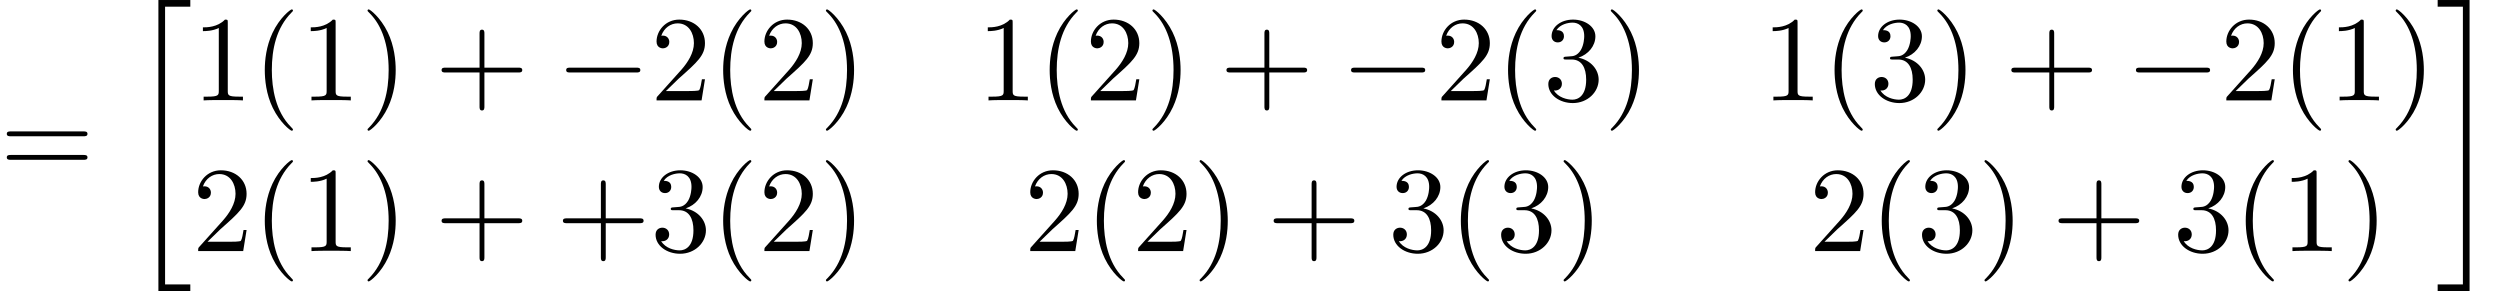
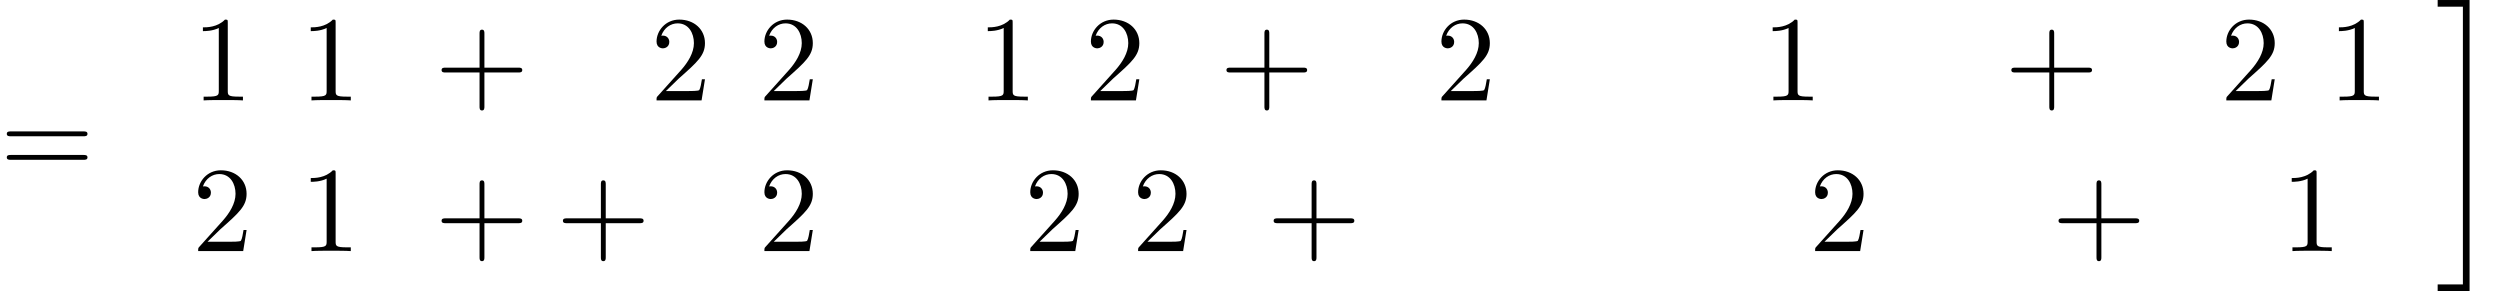
<svg xmlns="http://www.w3.org/2000/svg" xmlns:xlink="http://www.w3.org/1999/xlink" version="1.1" width="224.774pt" height="26.182pt" viewBox="70.735 58.241 224.774 26.182">
  <defs>
-     <path id="g1-0" d="M7.189-2.509C7.375-2.509 7.571-2.509 7.571-2.727S7.375-2.945 7.189-2.945H1.287C1.102-2.945 .905-2.945 .905-2.727S1.102-2.509 1.287-2.509H7.189Z" />
-     <path id="g2-40" d="M3.611 2.618C3.611 2.585 3.611 2.564 3.425 2.378C2.062 1.004 1.713-1.058 1.713-2.727C1.713-4.625 2.127-6.524 3.469-7.887C3.611-8.018 3.611-8.04 3.611-8.073C3.611-8.149 3.567-8.182 3.502-8.182C3.393-8.182 2.411-7.44 1.767-6.055C1.211-4.855 1.08-3.644 1.08-2.727C1.08-1.876 1.2-.556 1.8 .676C2.455 2.018 3.393 2.727 3.502 2.727C3.567 2.727 3.611 2.695 3.611 2.618Z" />
-     <path id="g2-41" d="M3.153-2.727C3.153-3.578 3.033-4.898 2.433-6.131C1.778-7.473 .84-8.182 .731-8.182C.665-8.182 .622-8.138 .622-8.073C.622-8.04 .622-8.018 .829-7.822C1.898-6.742 2.52-5.007 2.52-2.727C2.52-.862 2.116 1.058 .764 2.433C.622 2.564 .622 2.585 .622 2.618C.622 2.684 .665 2.727 .731 2.727C.84 2.727 1.822 1.985 2.465 .6C3.022-.6 3.153-1.811 3.153-2.727Z" />
    <path id="g2-43" d="M4.462-2.509H7.505C7.658-2.509 7.865-2.509 7.865-2.727S7.658-2.945 7.505-2.945H4.462V-6C4.462-6.153 4.462-6.36 4.244-6.36S4.025-6.153 4.025-6V-2.945H.971C.818-2.945 .611-2.945 .611-2.727S.818-2.509 .971-2.509H4.025V.545C4.025 .698 4.025 .905 4.244 .905S4.462 .698 4.462 .545V-2.509Z" />
    <path id="g2-49" d="M3.207-6.982C3.207-7.244 3.207-7.265 2.956-7.265C2.28-6.567 1.32-6.567 .971-6.567V-6.229C1.189-6.229 1.833-6.229 2.4-6.513V-.862C2.4-.469 2.367-.338 1.385-.338H1.036V0C1.418-.033 2.367-.033 2.804-.033S4.189-.033 4.571 0V-.338H4.222C3.24-.338 3.207-.458 3.207-.862V-6.982Z" />
    <path id="g2-50" d="M1.385-.84L2.542-1.964C4.244-3.469 4.898-4.058 4.898-5.149C4.898-6.393 3.916-7.265 2.585-7.265C1.353-7.265 .545-6.262 .545-5.291C.545-4.68 1.091-4.68 1.124-4.68C1.309-4.68 1.691-4.811 1.691-5.258C1.691-5.542 1.495-5.825 1.113-5.825C1.025-5.825 1.004-5.825 .971-5.815C1.222-6.524 1.811-6.927 2.444-6.927C3.436-6.927 3.905-6.044 3.905-5.149C3.905-4.276 3.36-3.415 2.76-2.738L.665-.404C.545-.284 .545-.262 .545 0H4.593L4.898-1.898H4.625C4.571-1.571 4.495-1.091 4.385-.927C4.309-.84 3.589-.84 3.349-.84H1.385Z" />
-     <path id="g2-51" d="M3.164-3.84C4.058-4.135 4.691-4.898 4.691-5.76C4.691-6.655 3.731-7.265 2.684-7.265C1.582-7.265 .753-6.611 .753-5.782C.753-5.422 .993-5.215 1.309-5.215C1.647-5.215 1.865-5.455 1.865-5.771C1.865-6.316 1.353-6.316 1.189-6.316C1.527-6.851 2.247-6.993 2.64-6.993C3.087-6.993 3.687-6.753 3.687-5.771C3.687-5.64 3.665-5.007 3.382-4.527C3.055-4.004 2.684-3.971 2.411-3.96C2.324-3.949 2.062-3.927 1.985-3.927C1.898-3.916 1.822-3.905 1.822-3.796C1.822-3.676 1.898-3.676 2.084-3.676H2.564C3.458-3.676 3.862-2.935 3.862-1.865C3.862-.382 3.109-.065 2.629-.065C2.16-.065 1.342-.251 .96-.895C1.342-.84 1.68-1.08 1.68-1.495C1.68-1.887 1.385-2.105 1.069-2.105C.807-2.105 .458-1.953 .458-1.473C.458-.48 1.473 .24 2.662 .24C3.993 .24 4.985-.753 4.985-1.865C4.985-2.76 4.298-3.611 3.164-3.84Z" />
    <path id="g2-61" d="M7.495-3.567C7.658-3.567 7.865-3.567 7.865-3.785S7.658-4.004 7.505-4.004H.971C.818-4.004 .611-4.004 .611-3.785S.818-3.567 .982-3.567H7.495ZM7.505-1.451C7.658-1.451 7.865-1.451 7.865-1.669S7.658-1.887 7.495-1.887H.982C.818-1.887 .611-1.887 .611-1.669S.818-1.451 .971-1.451H7.505Z" />
-     <path id="g0-20" d="M2.727 25.735H5.596V25.135H3.327V.164H5.596V-.436H2.727V25.735Z" />
    <path id="g0-21" d="M2.422 25.135H.153V25.735H3.022V-.436H.153V.164H2.422V25.135Z" />
  </defs>
  <g id="page1">
    <use x="70.735" y="74.06" xlink:href="#g2-61" />
    <use x="82.25" y="58.678" xlink:href="#g0-20" />
    <use x="88.007" y="67.268" xlink:href="#g2-49" />
    <use x="93.462" y="67.268" xlink:href="#g2-40" />
    <use x="97.704" y="67.268" xlink:href="#g2-49" />
    <use x="103.159" y="67.268" xlink:href="#g2-41" />
    <use x="109.826" y="67.268" xlink:href="#g2-43" />
    <use x="120.735" y="67.268" xlink:href="#g1-0" />
    <use x="129.22" y="67.268" xlink:href="#g2-50" />
    <use x="134.674" y="67.268" xlink:href="#g2-40" />
    <use x="138.917" y="67.268" xlink:href="#g2-50" />
    <use x="144.371" y="67.268" xlink:href="#g2-41" />
    <use x="158.576" y="67.268" xlink:href="#g2-49" />
    <use x="164.031" y="67.268" xlink:href="#g2-40" />
    <use x="168.273" y="67.268" xlink:href="#g2-50" />
    <use x="173.728" y="67.268" xlink:href="#g2-41" />
    <use x="180.394" y="67.268" xlink:href="#g2-43" />
    <use x="191.303" y="67.268" xlink:href="#g1-0" />
    <use x="199.788" y="67.268" xlink:href="#g2-50" />
    <use x="205.243" y="67.268" xlink:href="#g2-40" />
    <use x="209.485" y="67.268" xlink:href="#g2-51" />
    <use x="214.94" y="67.268" xlink:href="#g2-41" />
    <use x="229.145" y="67.268" xlink:href="#g2-49" />
    <use x="234.6" y="67.268" xlink:href="#g2-40" />
    <use x="238.842" y="67.268" xlink:href="#g2-51" />
    <use x="244.297" y="67.268" xlink:href="#g2-41" />
    <use x="250.963" y="67.268" xlink:href="#g2-43" />
    <use x="261.872" y="67.268" xlink:href="#g1-0" />
    <use x="270.357" y="67.268" xlink:href="#g2-50" />
    <use x="275.812" y="67.268" xlink:href="#g2-40" />
    <use x="280.054" y="67.268" xlink:href="#g2-49" />
    <use x="285.509" y="67.268" xlink:href="#g2-41" />
    <use x="88.007" y="80.817" xlink:href="#g2-50" />
    <use x="93.462" y="80.817" xlink:href="#g2-40" />
    <use x="97.704" y="80.817" xlink:href="#g2-49" />
    <use x="103.159" y="80.817" xlink:href="#g2-41" />
    <use x="109.826" y="80.817" xlink:href="#g2-43" />
    <use x="120.735" y="80.817" xlink:href="#g2-43" />
    <use x="129.22" y="80.817" xlink:href="#g2-51" />
    <use x="134.674" y="80.817" xlink:href="#g2-40" />
    <use x="138.917" y="80.817" xlink:href="#g2-50" />
    <use x="144.371" y="80.817" xlink:href="#g2-41" />
    <use x="162.819" y="80.817" xlink:href="#g2-50" />
    <use x="168.273" y="80.817" xlink:href="#g2-40" />
    <use x="172.516" y="80.817" xlink:href="#g2-50" />
    <use x="177.97" y="80.817" xlink:href="#g2-41" />
    <use x="184.637" y="80.817" xlink:href="#g2-43" />
    <use x="195.546" y="80.817" xlink:href="#g2-51" />
    <use x="201" y="80.817" xlink:href="#g2-40" />
    <use x="205.243" y="80.817" xlink:href="#g2-51" />
    <use x="210.697" y="80.817" xlink:href="#g2-41" />
    <use x="233.387" y="80.817" xlink:href="#g2-50" />
    <use x="238.842" y="80.817" xlink:href="#g2-40" />
    <use x="243.084" y="80.817" xlink:href="#g2-51" />
    <use x="248.539" y="80.817" xlink:href="#g2-41" />
    <use x="255.206" y="80.817" xlink:href="#g2-43" />
    <use x="266.115" y="80.817" xlink:href="#g2-51" />
    <use x="271.569" y="80.817" xlink:href="#g2-40" />
    <use x="275.812" y="80.817" xlink:href="#g2-49" />
    <use x="281.266" y="80.817" xlink:href="#g2-41" />
    <use x="289.751" y="58.678" xlink:href="#g0-21" />
  </g>
</svg>